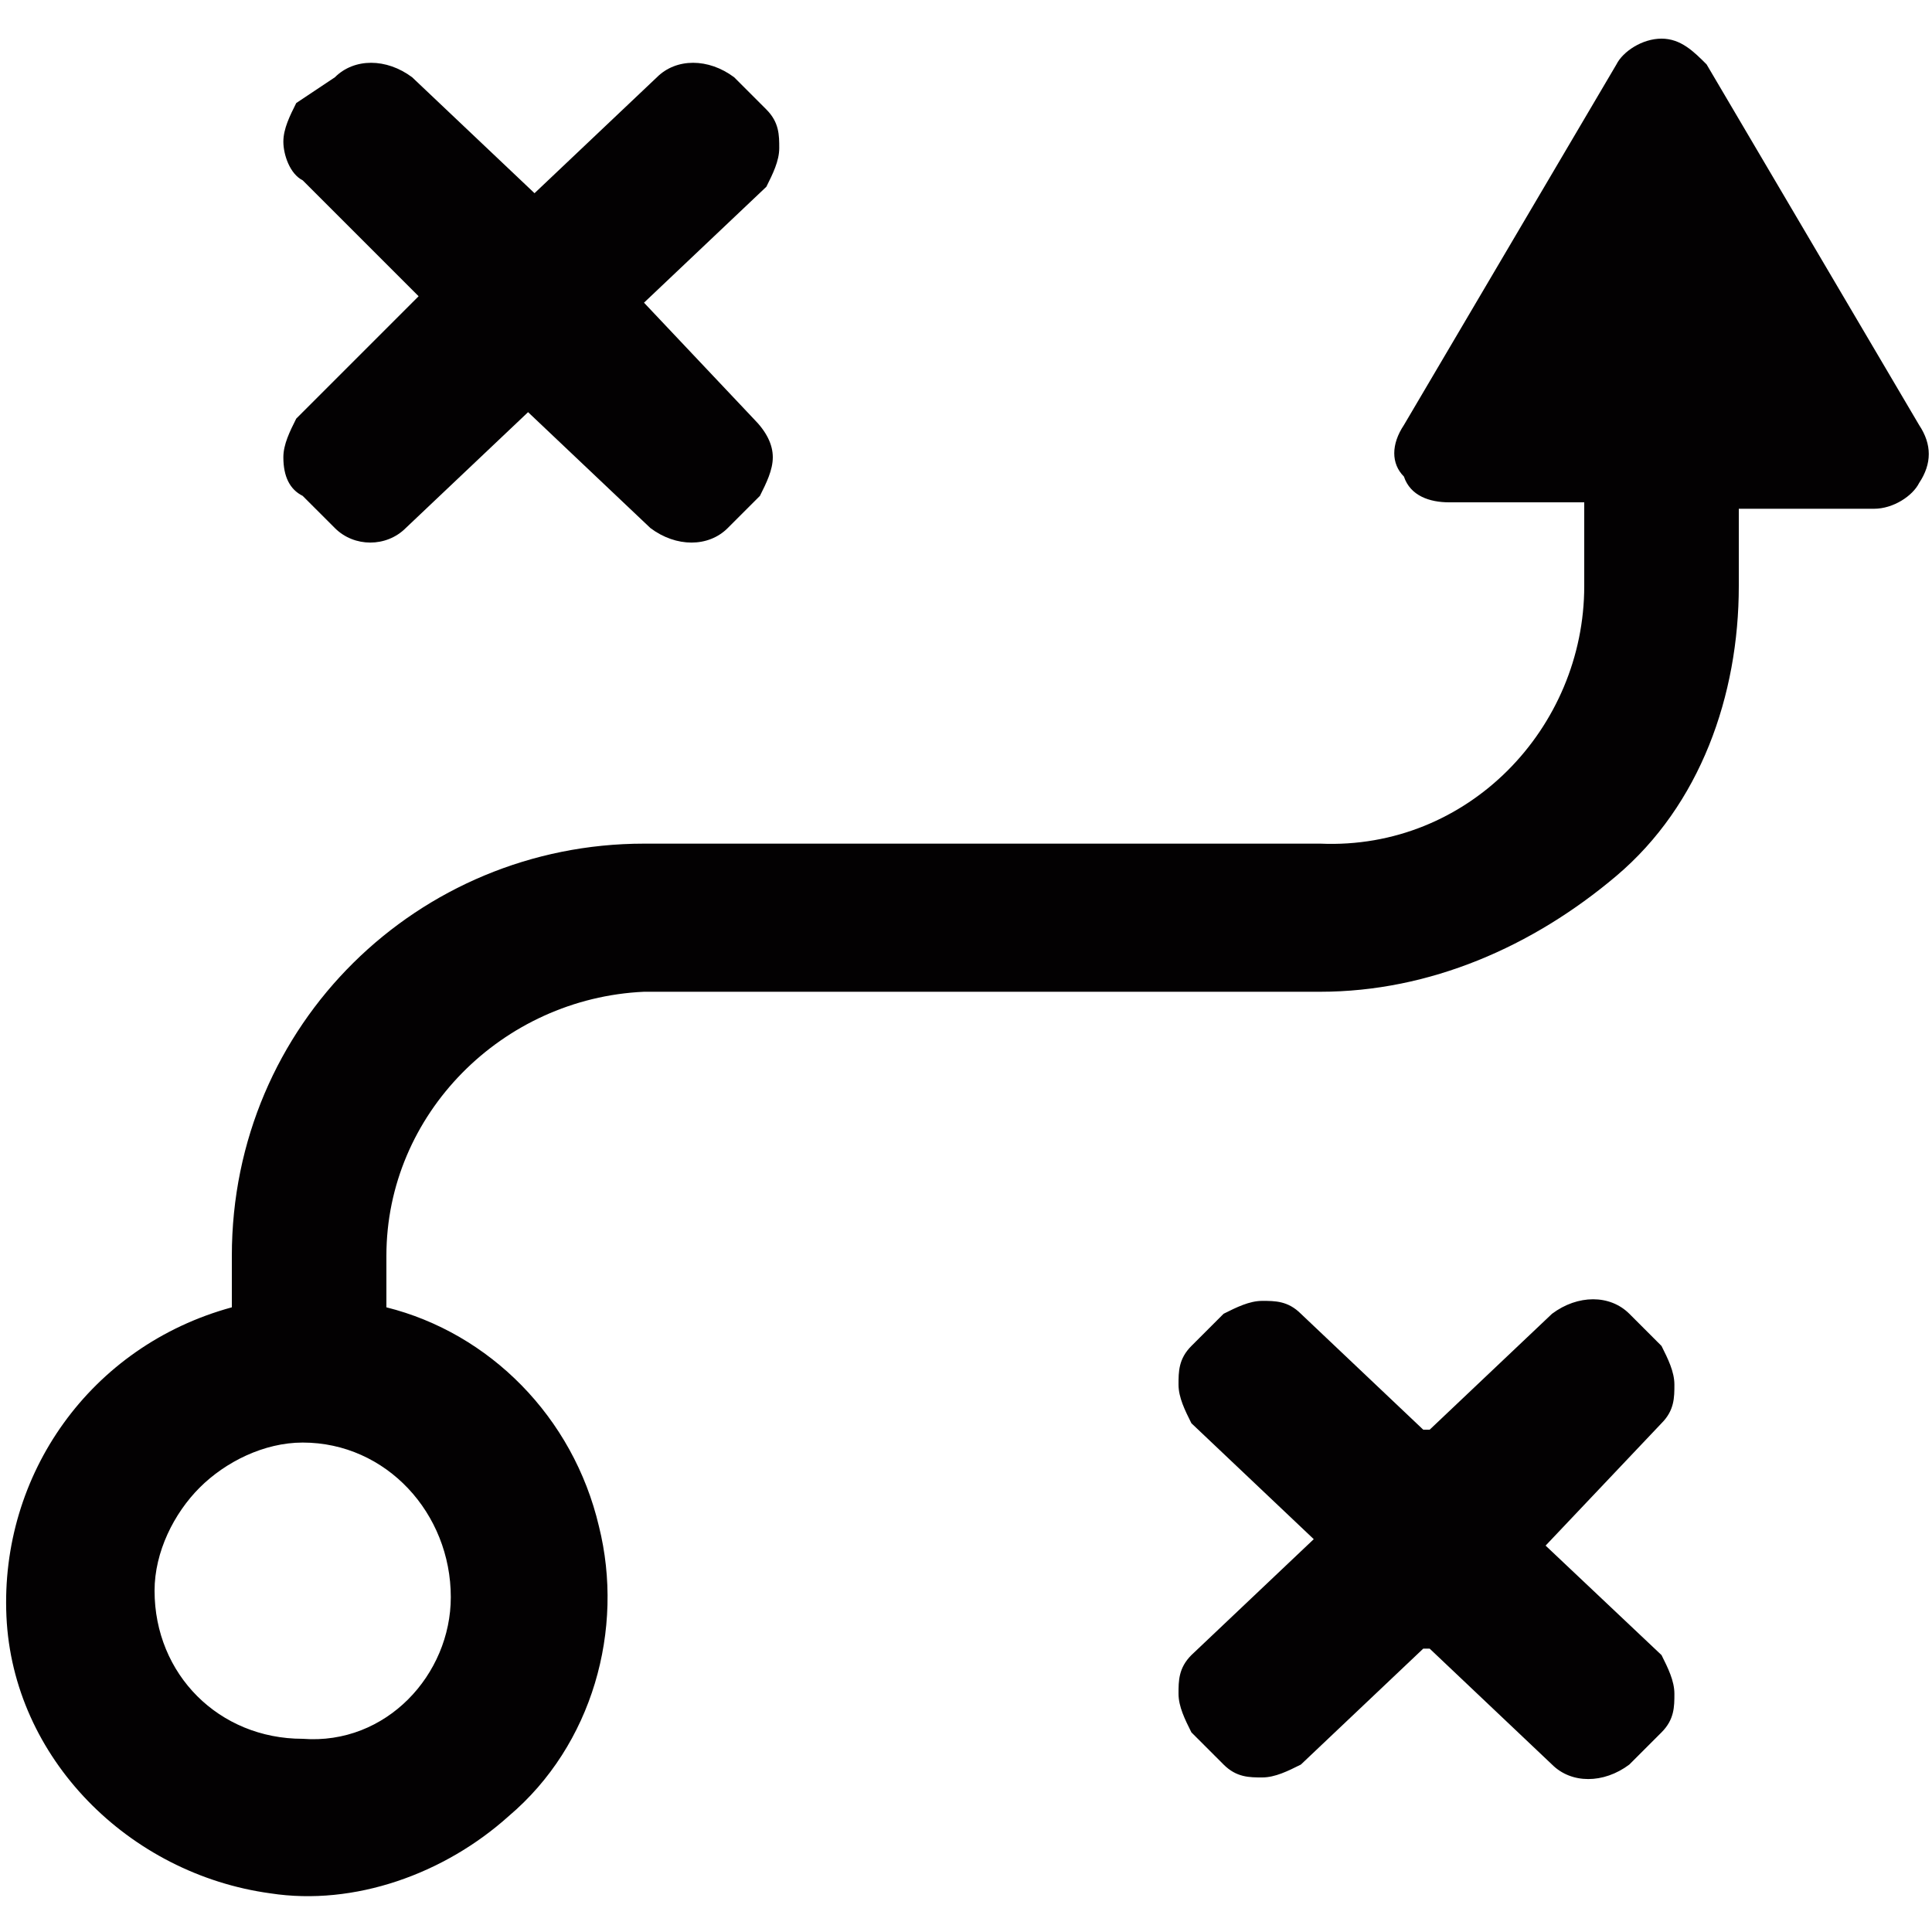
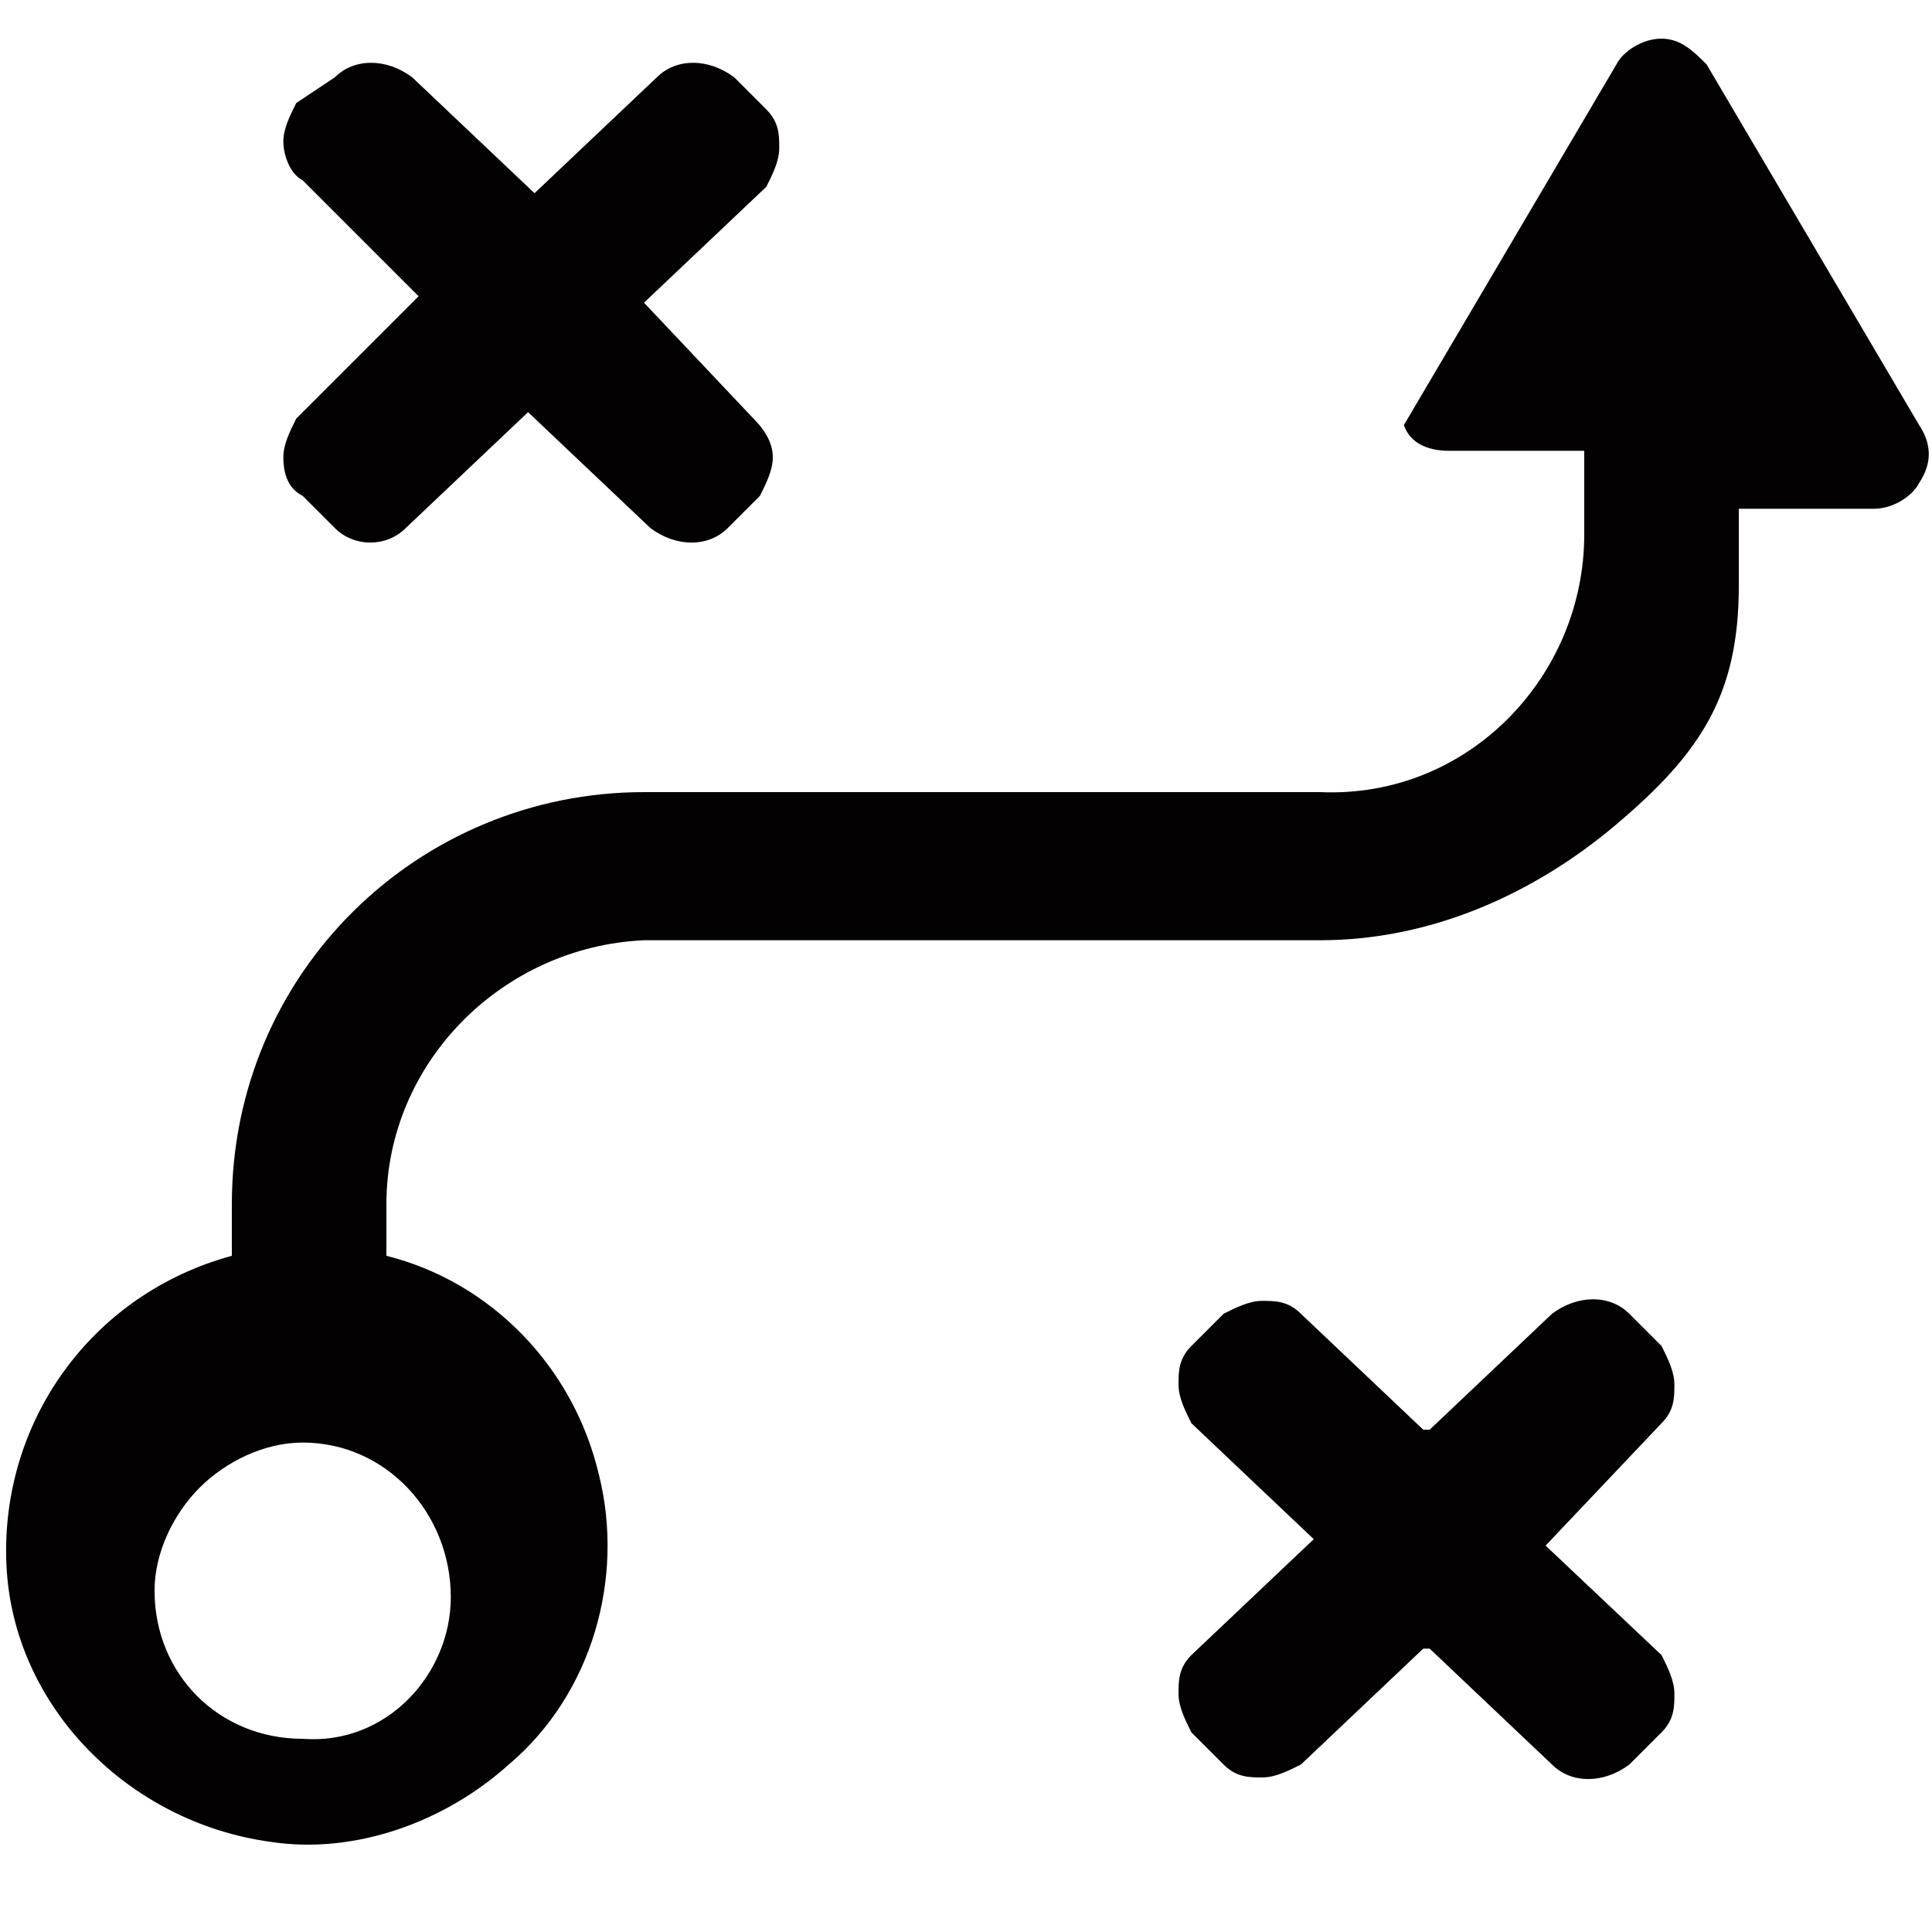
<svg xmlns="http://www.w3.org/2000/svg" version="1.1" id="Layer_1" x="0px" y="0px" width="30px" height="30px" viewBox="0 0 30 30" style="enable-background:new 0 0 30 30;" xml:space="preserve">
  <style type="text/css">
	.st0{fill:#030102;}
</style>
  <title>icon/service/consulting/icon2</title>
  <desc>Created with Sketch.</desc>
  <g>
    <g>
      <g id="Mask">
-         <path class="st0" d="M25.8,22.1c0.2-0.2,0.2-0.4,0.2-0.6s-0.1-0.4-0.2-0.6l-0.5-0.5c-0.3-0.3-0.8-0.3-1.2,0l-1.9,1.8h-0.1     l-1.9-1.8c-0.2-0.2-0.4-0.2-0.6-0.2s-0.4,0.1-0.6,0.2l-0.5,0.5c-0.2,0.2-0.2,0.4-0.2,0.6s0.1,0.4,0.2,0.6l1.9,1.8l0,0l0,0     l-1.9,1.8c-0.2,0.2-0.2,0.4-0.2,0.6s0.1,0.4,0.2,0.6l0.5,0.5c0.2,0.2,0.4,0.2,0.6,0.2s0.4-0.1,0.6-0.2l1.9-1.8h0.1l1.9,1.8     c0.3,0.3,0.8,0.3,1.2,0l0.5-0.5c0.2-0.2,0.2-0.4,0.2-0.6s-0.1-0.4-0.2-0.6L24,24L25.8,22.1z M29.8,6.6L26.5,1     c-0.2-0.2-0.4-0.4-0.7-0.4c-0.3,0-0.6,0.2-0.7,0.4l-3.3,5.6c-0.2,0.3-0.2,0.6,0,0.8c0.1,0.3,0.4,0.4,0.7,0.4h2.1v1.3     c0,2.2-1.8,4.1-4.1,4H10c-3.5,0-6.4,2.8-6.4,6.4v0.7c0,0,0,0,0,0.1c-2.2,0.6-3.6,2.6-3.5,4.8s1.9,4,4.1,4.3     c1.3,0.2,2.7-0.3,3.7-1.2c1.3-1.1,1.8-2.9,1.4-4.5c-0.4-1.7-1.7-3-3.3-3.4c0,0,0,0,0-0.1v-0.7c0-2.2,1.8-4,4-4.1h10.5     c1.7,0,3.3-0.7,4.6-1.8S27,10.8,27,9.1V7.9h2.1c0.3,0,0.6-0.2,0.7-0.4C30,7.2,30,6.9,29.8,6.6z M4.7,22.4C6,22.4,7,23.5,7,24.8     C7,26,6,27.1,4.7,27c-1.3,0-2.3-1-2.3-2.3c0-0.6,0.3-1.2,0.7-1.6S4.1,22.4,4.7,22.4z M5.2,1.2c0.3-0.3,0.8-0.3,1.2,0l0,0L8.3,3     l1.9-1.8c0.3-0.3,0.8-0.3,1.2,0l0,0l0.5,0.5c0.2,0.2,0.2,0.4,0.2,0.6S12,2.7,11.9,2.9l0,0L10,4.7l1.7,1.8C11.9,6.7,12,6.9,12,7.1     s-0.1,0.4-0.2,0.6l0,0l-0.5,0.5c-0.3,0.3-0.8,0.3-1.2,0l0,0L8.2,6.4L6.3,8.2C6,8.5,5.5,8.5,5.2,8.2l0,0L4.7,7.7     C4.5,7.6,4.4,7.4,4.4,7.1c0-0.2,0.1-0.4,0.2-0.6l0,0l1.9-1.9L4.7,2.8C4.5,2.7,4.4,2.4,4.4,2.2s0.1-0.4,0.2-0.6l0,0L5.2,1.2z" />
+         <path class="st0" d="M25.8,22.1c0.2-0.2,0.2-0.4,0.2-0.6s-0.1-0.4-0.2-0.6l-0.5-0.5c-0.3-0.3-0.8-0.3-1.2,0l-1.9,1.8h-0.1     l-1.9-1.8c-0.2-0.2-0.4-0.2-0.6-0.2s-0.4,0.1-0.6,0.2l-0.5,0.5c-0.2,0.2-0.2,0.4-0.2,0.6s0.1,0.4,0.2,0.6l1.9,1.8l0,0l0,0     l-1.9,1.8c-0.2,0.2-0.2,0.4-0.2,0.6s0.1,0.4,0.2,0.6l0.5,0.5c0.2,0.2,0.4,0.2,0.6,0.2s0.4-0.1,0.6-0.2l1.9-1.8h0.1l1.9,1.8     c0.3,0.3,0.8,0.3,1.2,0l0.5-0.5c0.2-0.2,0.2-0.4,0.2-0.6s-0.1-0.4-0.2-0.6L24,24L25.8,22.1z M29.8,6.6L26.5,1     c-0.2-0.2-0.4-0.4-0.7-0.4c-0.3,0-0.6,0.2-0.7,0.4l-3.3,5.6c0.1,0.3,0.4,0.4,0.7,0.4h2.1v1.3     c0,2.2-1.8,4.1-4.1,4H10c-3.5,0-6.4,2.8-6.4,6.4v0.7c0,0,0,0,0,0.1c-2.2,0.6-3.6,2.6-3.5,4.8s1.9,4,4.1,4.3     c1.3,0.2,2.7-0.3,3.7-1.2c1.3-1.1,1.8-2.9,1.4-4.5c-0.4-1.7-1.7-3-3.3-3.4c0,0,0,0,0-0.1v-0.7c0-2.2,1.8-4,4-4.1h10.5     c1.7,0,3.3-0.7,4.6-1.8S27,10.8,27,9.1V7.9h2.1c0.3,0,0.6-0.2,0.7-0.4C30,7.2,30,6.9,29.8,6.6z M4.7,22.4C6,22.4,7,23.5,7,24.8     C7,26,6,27.1,4.7,27c-1.3,0-2.3-1-2.3-2.3c0-0.6,0.3-1.2,0.7-1.6S4.1,22.4,4.7,22.4z M5.2,1.2c0.3-0.3,0.8-0.3,1.2,0l0,0L8.3,3     l1.9-1.8c0.3-0.3,0.8-0.3,1.2,0l0,0l0.5,0.5c0.2,0.2,0.2,0.4,0.2,0.6S12,2.7,11.9,2.9l0,0L10,4.7l1.7,1.8C11.9,6.7,12,6.9,12,7.1     s-0.1,0.4-0.2,0.6l0,0l-0.5,0.5c-0.3,0.3-0.8,0.3-1.2,0l0,0L8.2,6.4L6.3,8.2C6,8.5,5.5,8.5,5.2,8.2l0,0L4.7,7.7     C4.5,7.6,4.4,7.4,4.4,7.1c0-0.2,0.1-0.4,0.2-0.6l0,0l1.9-1.9L4.7,2.8C4.5,2.7,4.4,2.4,4.4,2.2s0.1-0.4,0.2-0.6l0,0L5.2,1.2z" />
      </g>
    </g>
  </g>
</svg>